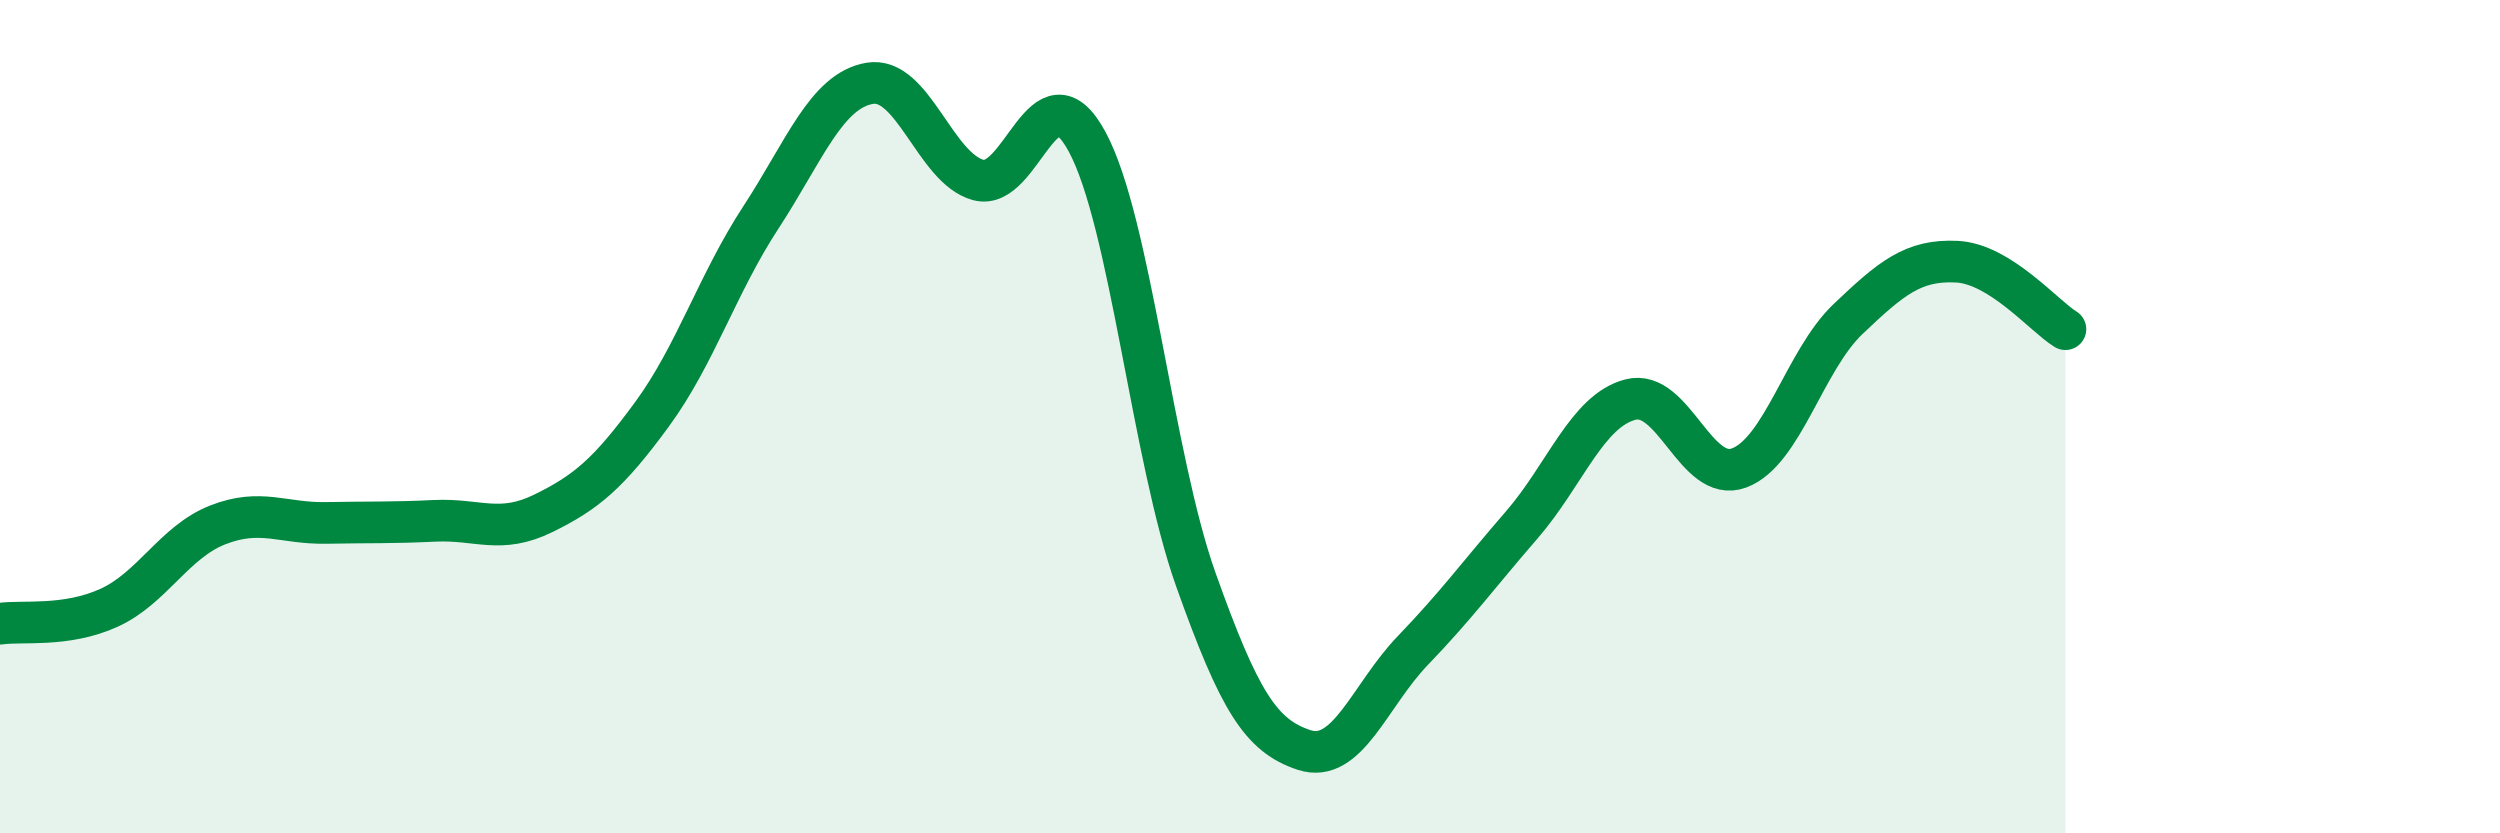
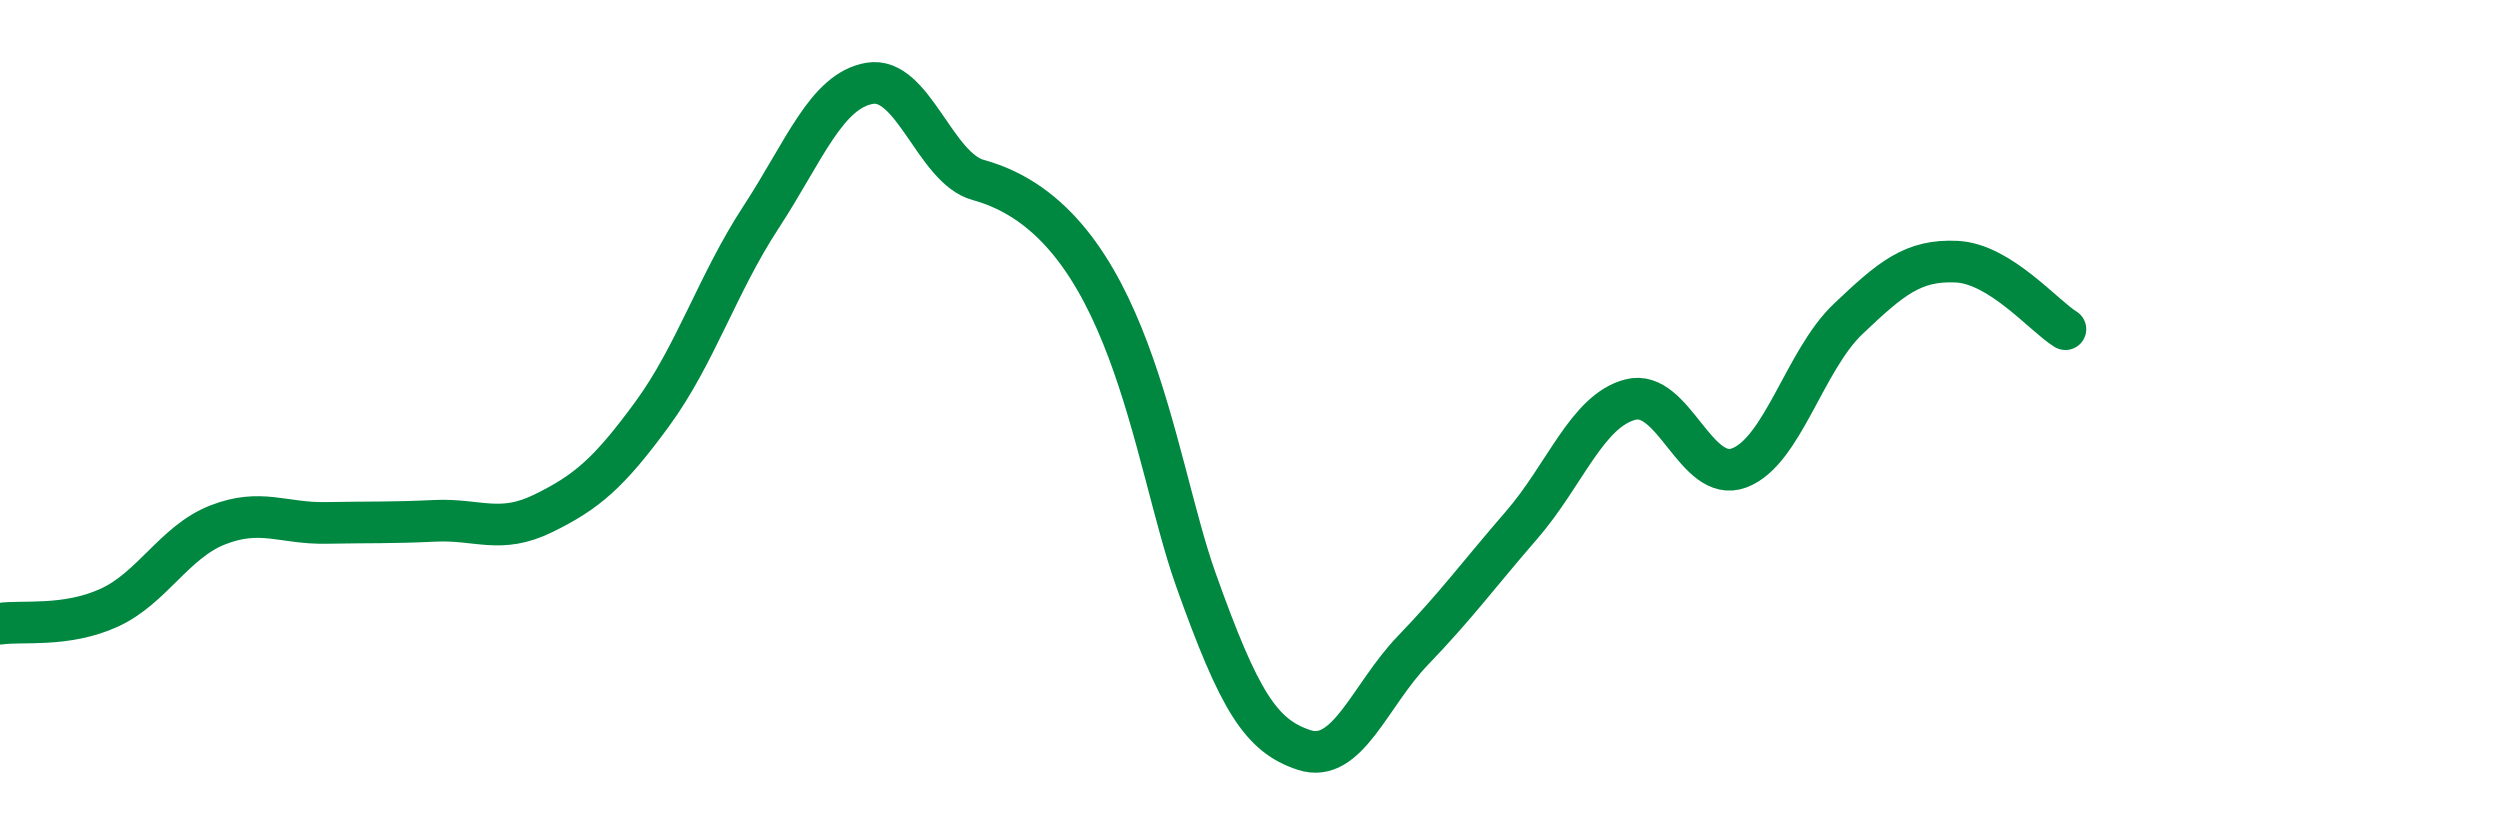
<svg xmlns="http://www.w3.org/2000/svg" width="60" height="20" viewBox="0 0 60 20">
-   <path d="M 0,14.97 C 0.52,14.89 1.57,15.06 2.61,14.59 C 3.65,14.12 4.18,13.01 5.22,12.6 C 6.26,12.19 6.79,12.57 7.83,12.55 C 8.87,12.53 9.39,12.55 10.43,12.5 C 11.47,12.45 12,12.83 13.04,12.32 C 14.08,11.81 14.61,11.36 15.65,9.94 C 16.69,8.52 17.22,6.81 18.26,5.22 C 19.3,3.63 19.83,2.18 20.87,2 C 21.91,1.82 22.44,4.04 23.48,4.32 C 24.52,4.6 25.05,1.48 26.09,3.4 C 27.13,5.32 27.66,10.99 28.7,13.91 C 29.74,16.83 30.26,17.66 31.3,18 C 32.34,18.34 32.87,16.69 33.91,15.61 C 34.95,14.53 35.48,13.8 36.52,12.6 C 37.56,11.4 38.09,9.86 39.13,9.59 C 40.17,9.32 40.7,11.62 41.74,11.23 C 42.78,10.84 43.31,8.65 44.35,7.66 C 45.39,6.67 45.92,6.23 46.96,6.28 C 48,6.33 49.05,7.58 49.57,7.9L49.57 20L0 20Z" fill="#008740" opacity="0.1" stroke-linecap="round" stroke-linejoin="round" />
-   <path d="M 0,14.97 C 0.52,14.89 1.57,15.06 2.61,14.59 C 3.65,14.12 4.18,13.01 5.22,12.6 C 6.26,12.19 6.79,12.57 7.83,12.55 C 8.87,12.53 9.39,12.55 10.43,12.5 C 11.47,12.45 12,12.83 13.04,12.32 C 14.08,11.81 14.61,11.36 15.65,9.94 C 16.69,8.52 17.22,6.81 18.26,5.22 C 19.3,3.63 19.83,2.18 20.87,2 C 21.91,1.82 22.44,4.04 23.48,4.32 C 24.52,4.6 25.05,1.48 26.09,3.4 C 27.13,5.32 27.66,10.99 28.7,13.91 C 29.74,16.83 30.26,17.66 31.3,18 C 32.34,18.34 32.87,16.69 33.91,15.61 C 34.95,14.53 35.48,13.8 36.52,12.6 C 37.56,11.4 38.09,9.86 39.13,9.59 C 40.17,9.32 40.7,11.62 41.74,11.23 C 42.78,10.84 43.31,8.65 44.35,7.66 C 45.39,6.67 45.92,6.23 46.96,6.28 C 48,6.33 49.05,7.58 49.57,7.9" stroke="#008740" stroke-width="1" fill="none" stroke-linecap="round" stroke-linejoin="round" />
+   <path d="M 0,14.97 C 0.52,14.89 1.57,15.06 2.61,14.59 C 3.65,14.12 4.18,13.01 5.22,12.6 C 6.26,12.19 6.79,12.57 7.83,12.55 C 8.87,12.53 9.39,12.55 10.43,12.5 C 11.47,12.45 12,12.83 13.04,12.32 C 14.08,11.81 14.61,11.36 15.65,9.94 C 16.69,8.52 17.22,6.81 18.26,5.22 C 19.3,3.63 19.83,2.18 20.87,2 C 21.91,1.82 22.44,4.04 23.48,4.32 C 27.13,5.32 27.66,10.99 28.7,13.91 C 29.74,16.83 30.26,17.66 31.3,18 C 32.34,18.34 32.87,16.69 33.91,15.61 C 34.95,14.53 35.48,13.8 36.52,12.6 C 37.56,11.4 38.09,9.86 39.13,9.59 C 40.17,9.32 40.7,11.62 41.74,11.23 C 42.78,10.84 43.31,8.65 44.35,7.66 C 45.39,6.67 45.92,6.23 46.96,6.28 C 48,6.33 49.05,7.58 49.57,7.9" stroke="#008740" stroke-width="1" fill="none" stroke-linecap="round" stroke-linejoin="round" />
</svg>